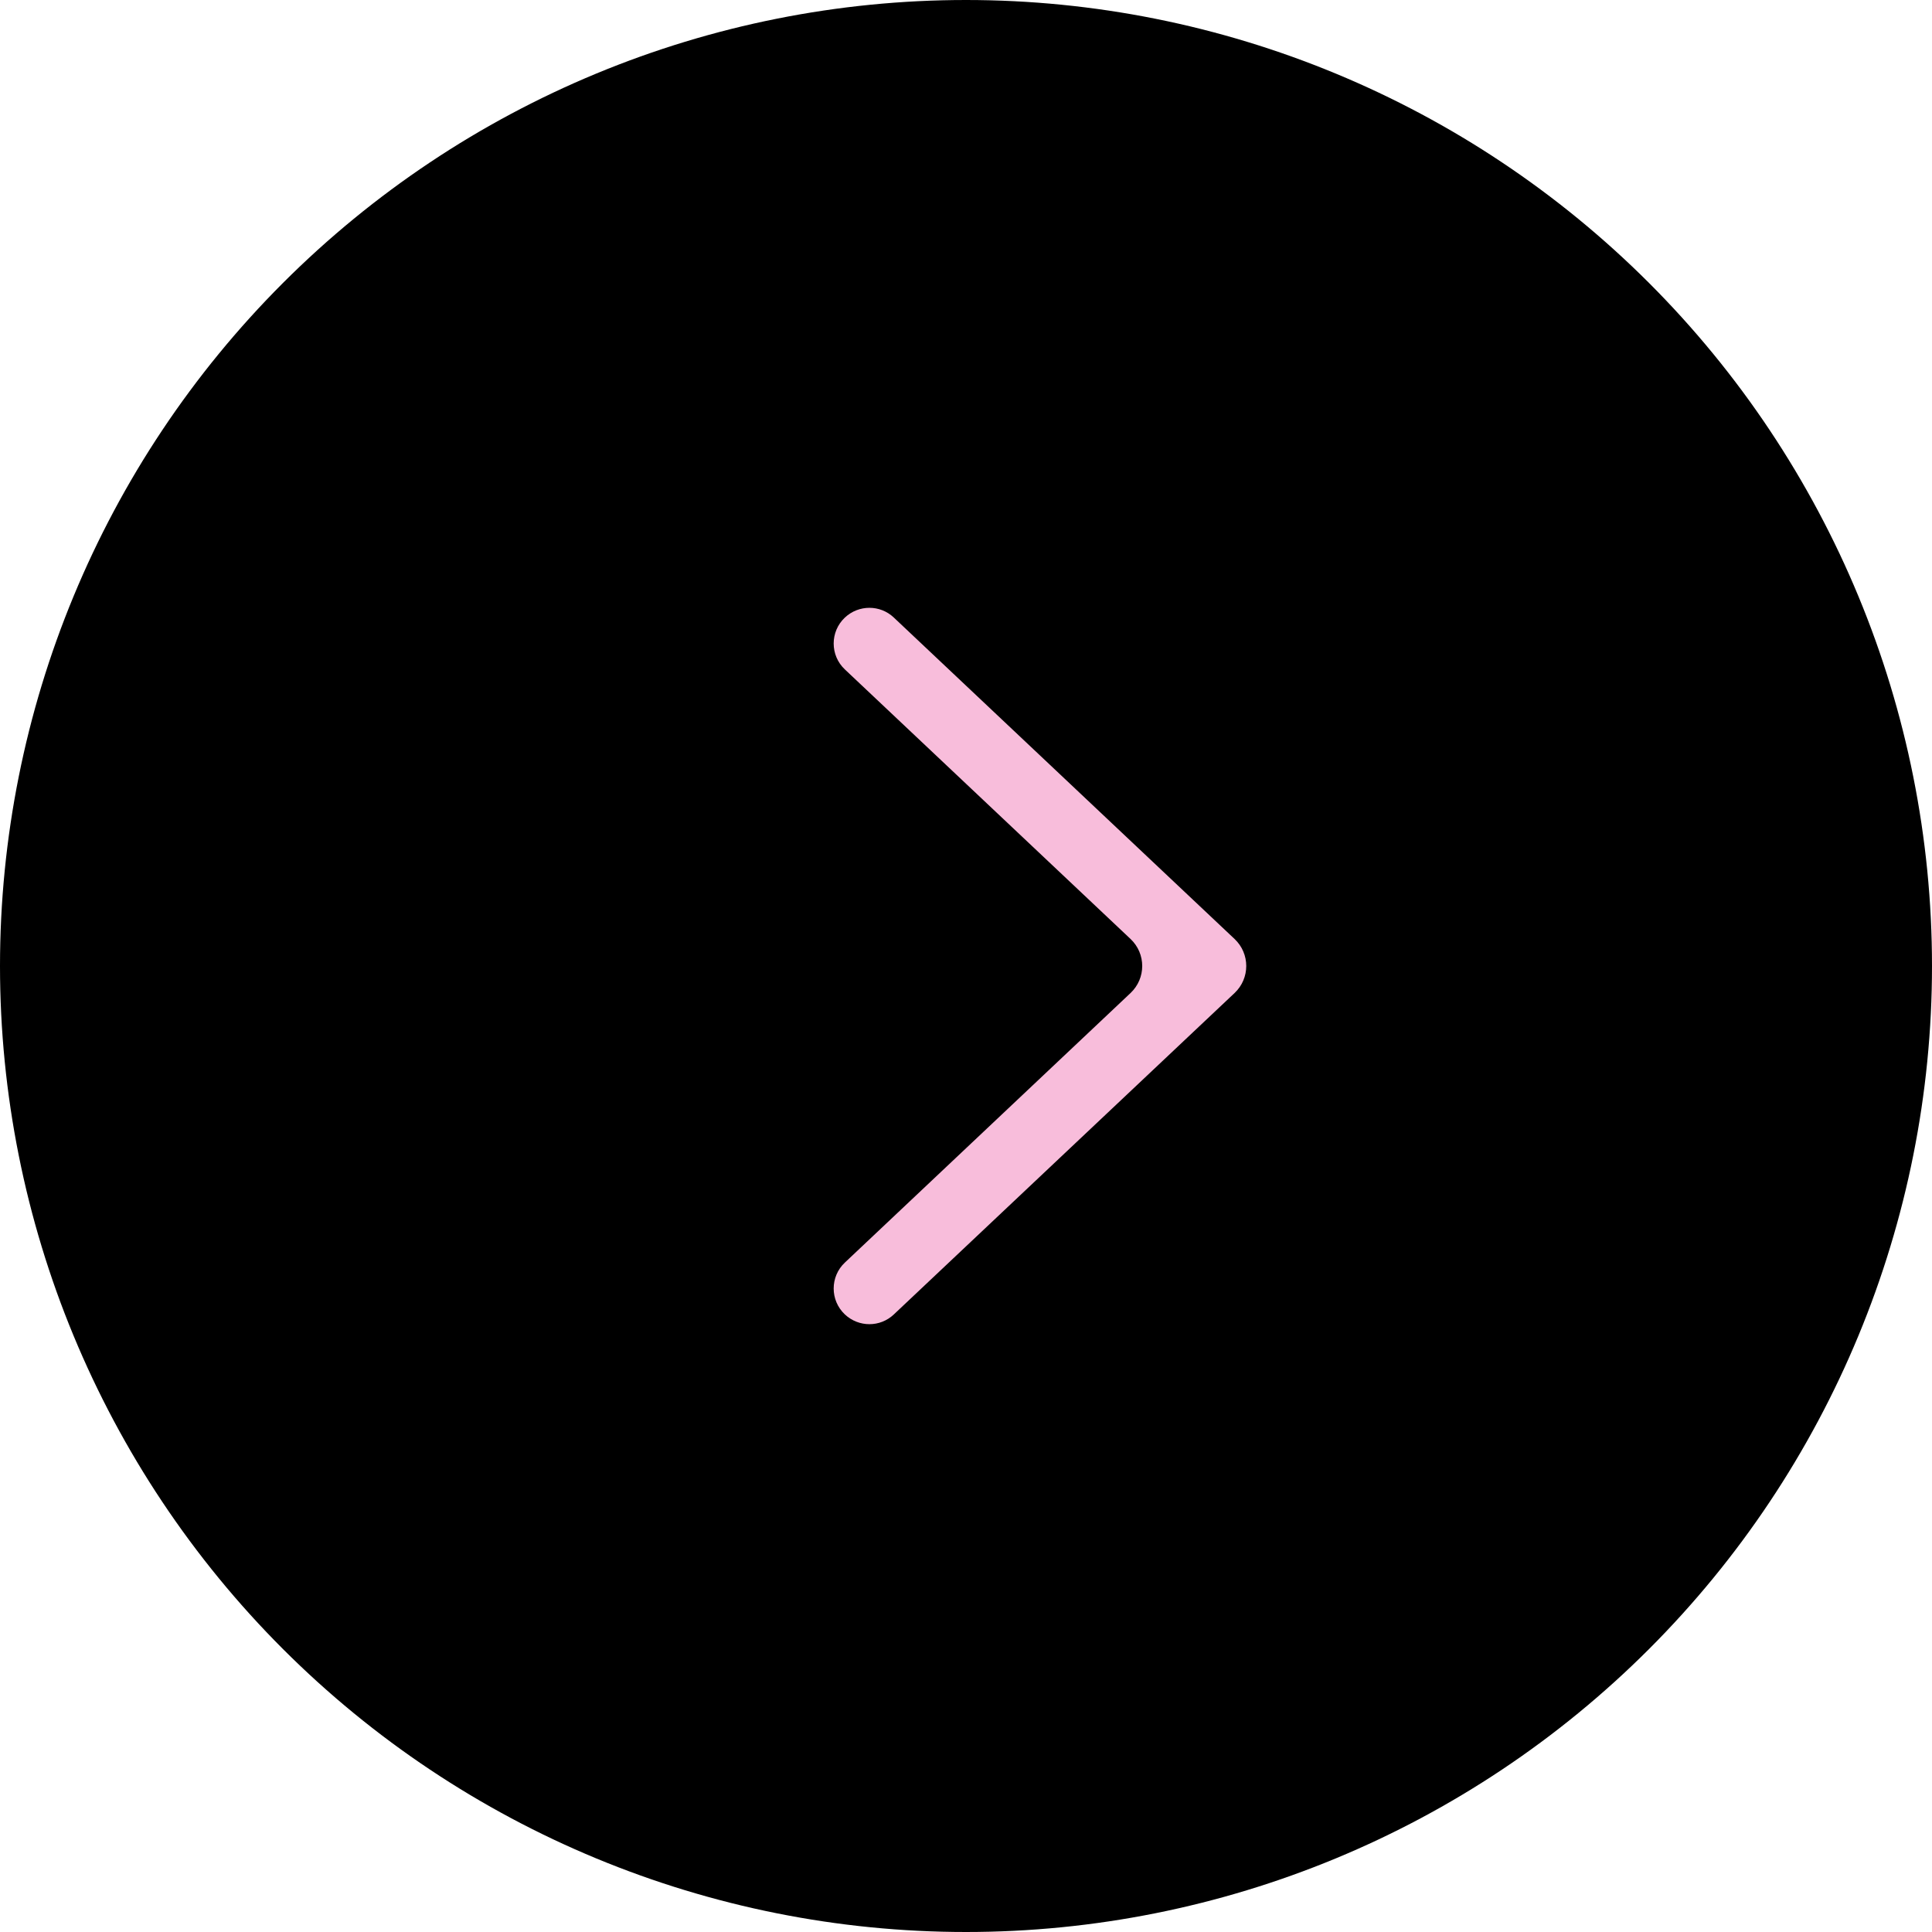
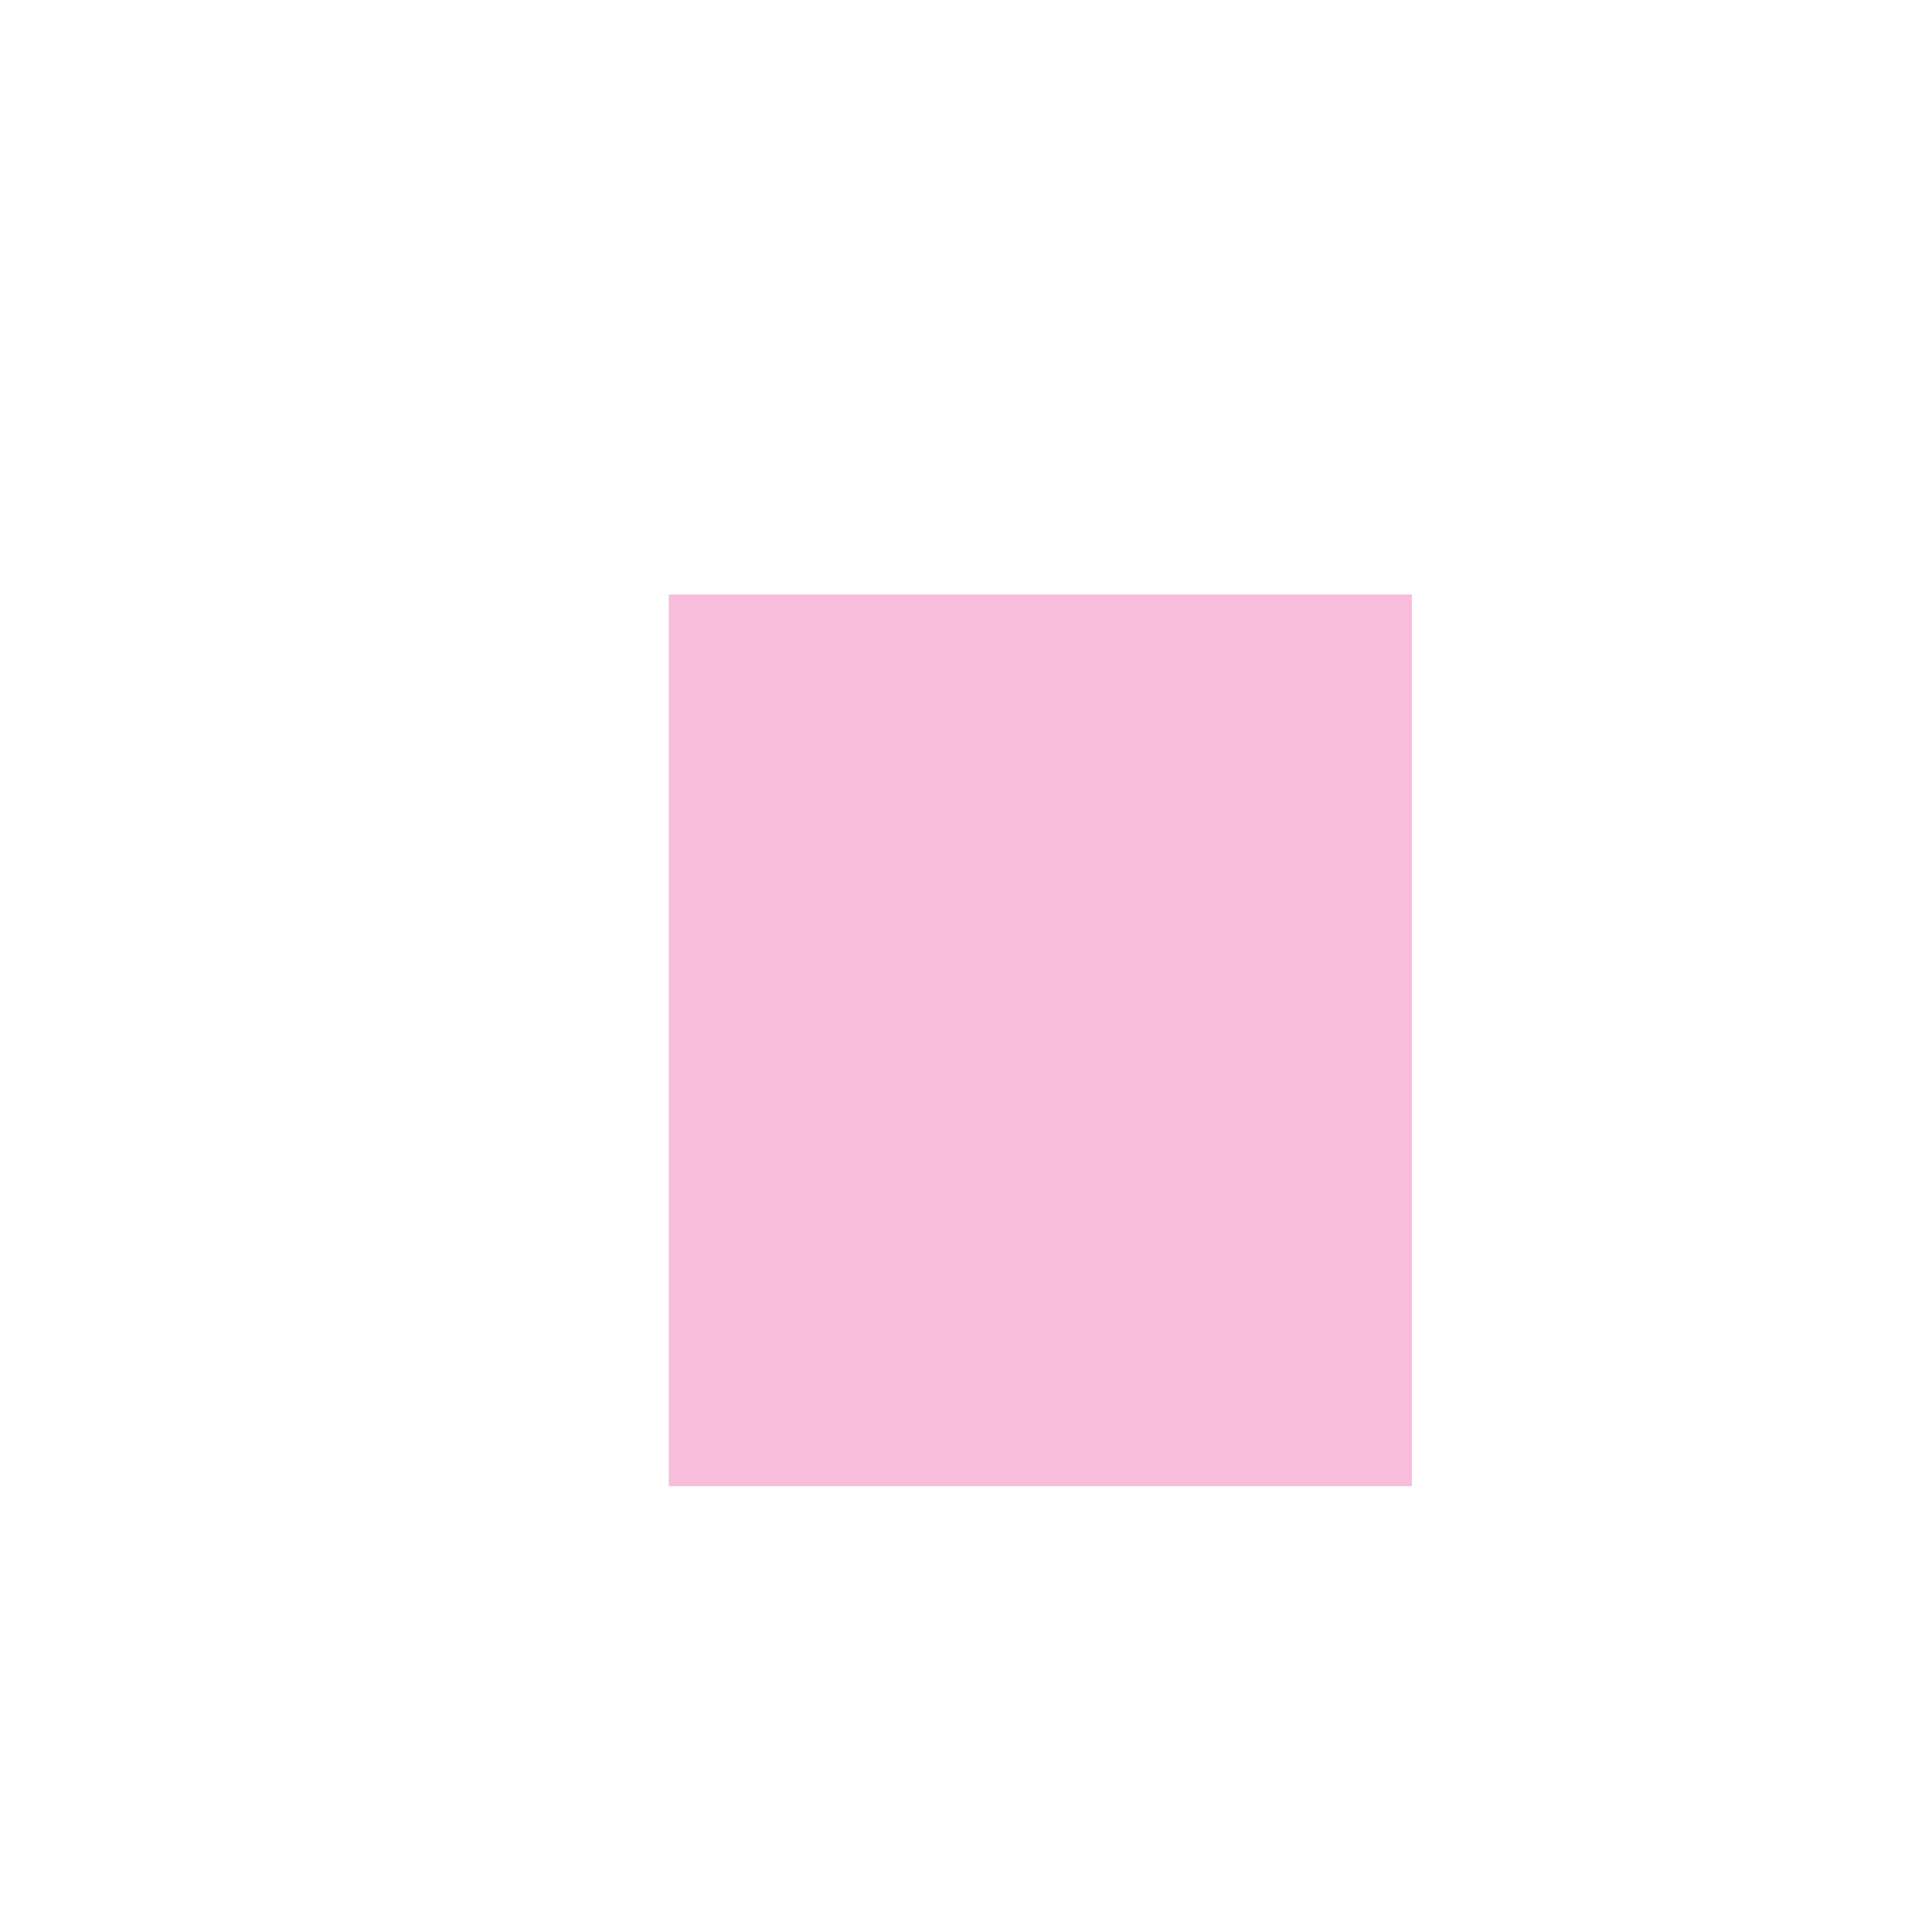
<svg xmlns="http://www.w3.org/2000/svg" width="26" height="26" viewBox="0 0 26 26" fill="none">
  <rect x="9" y="8" width="10" height="12" fill="#F8BDDB" />
-   <path fill-rule="evenodd" clip-rule="evenodd" d="M13 0C9.552 0 6.246 1.37 3.808 3.808C1.37 6.246 0 9.552 0 13C0 16.448 1.37 19.754 3.808 22.192C6.246 24.63 9.552 26 13 26C16.448 26 19.754 24.63 22.192 22.192C24.63 19.754 26 16.448 26 13C26 9.552 24.63 6.246 22.192 3.808C19.754 1.37 16.448 0 13 0ZM11.37 8.311C11.556 8.136 11.845 8.136 12.029 8.311L16.614 12.636C16.824 12.834 16.824 13.166 16.614 13.364L12.029 17.689C11.845 17.864 11.556 17.864 11.37 17.689V17.689C11.169 17.5 11.169 17.18 11.37 16.991L15.214 13.364C15.424 13.166 15.424 12.834 15.214 12.636L11.37 9.009C11.169 8.82 11.169 8.5 11.37 8.311V8.311Z" fill="black" />
</svg>